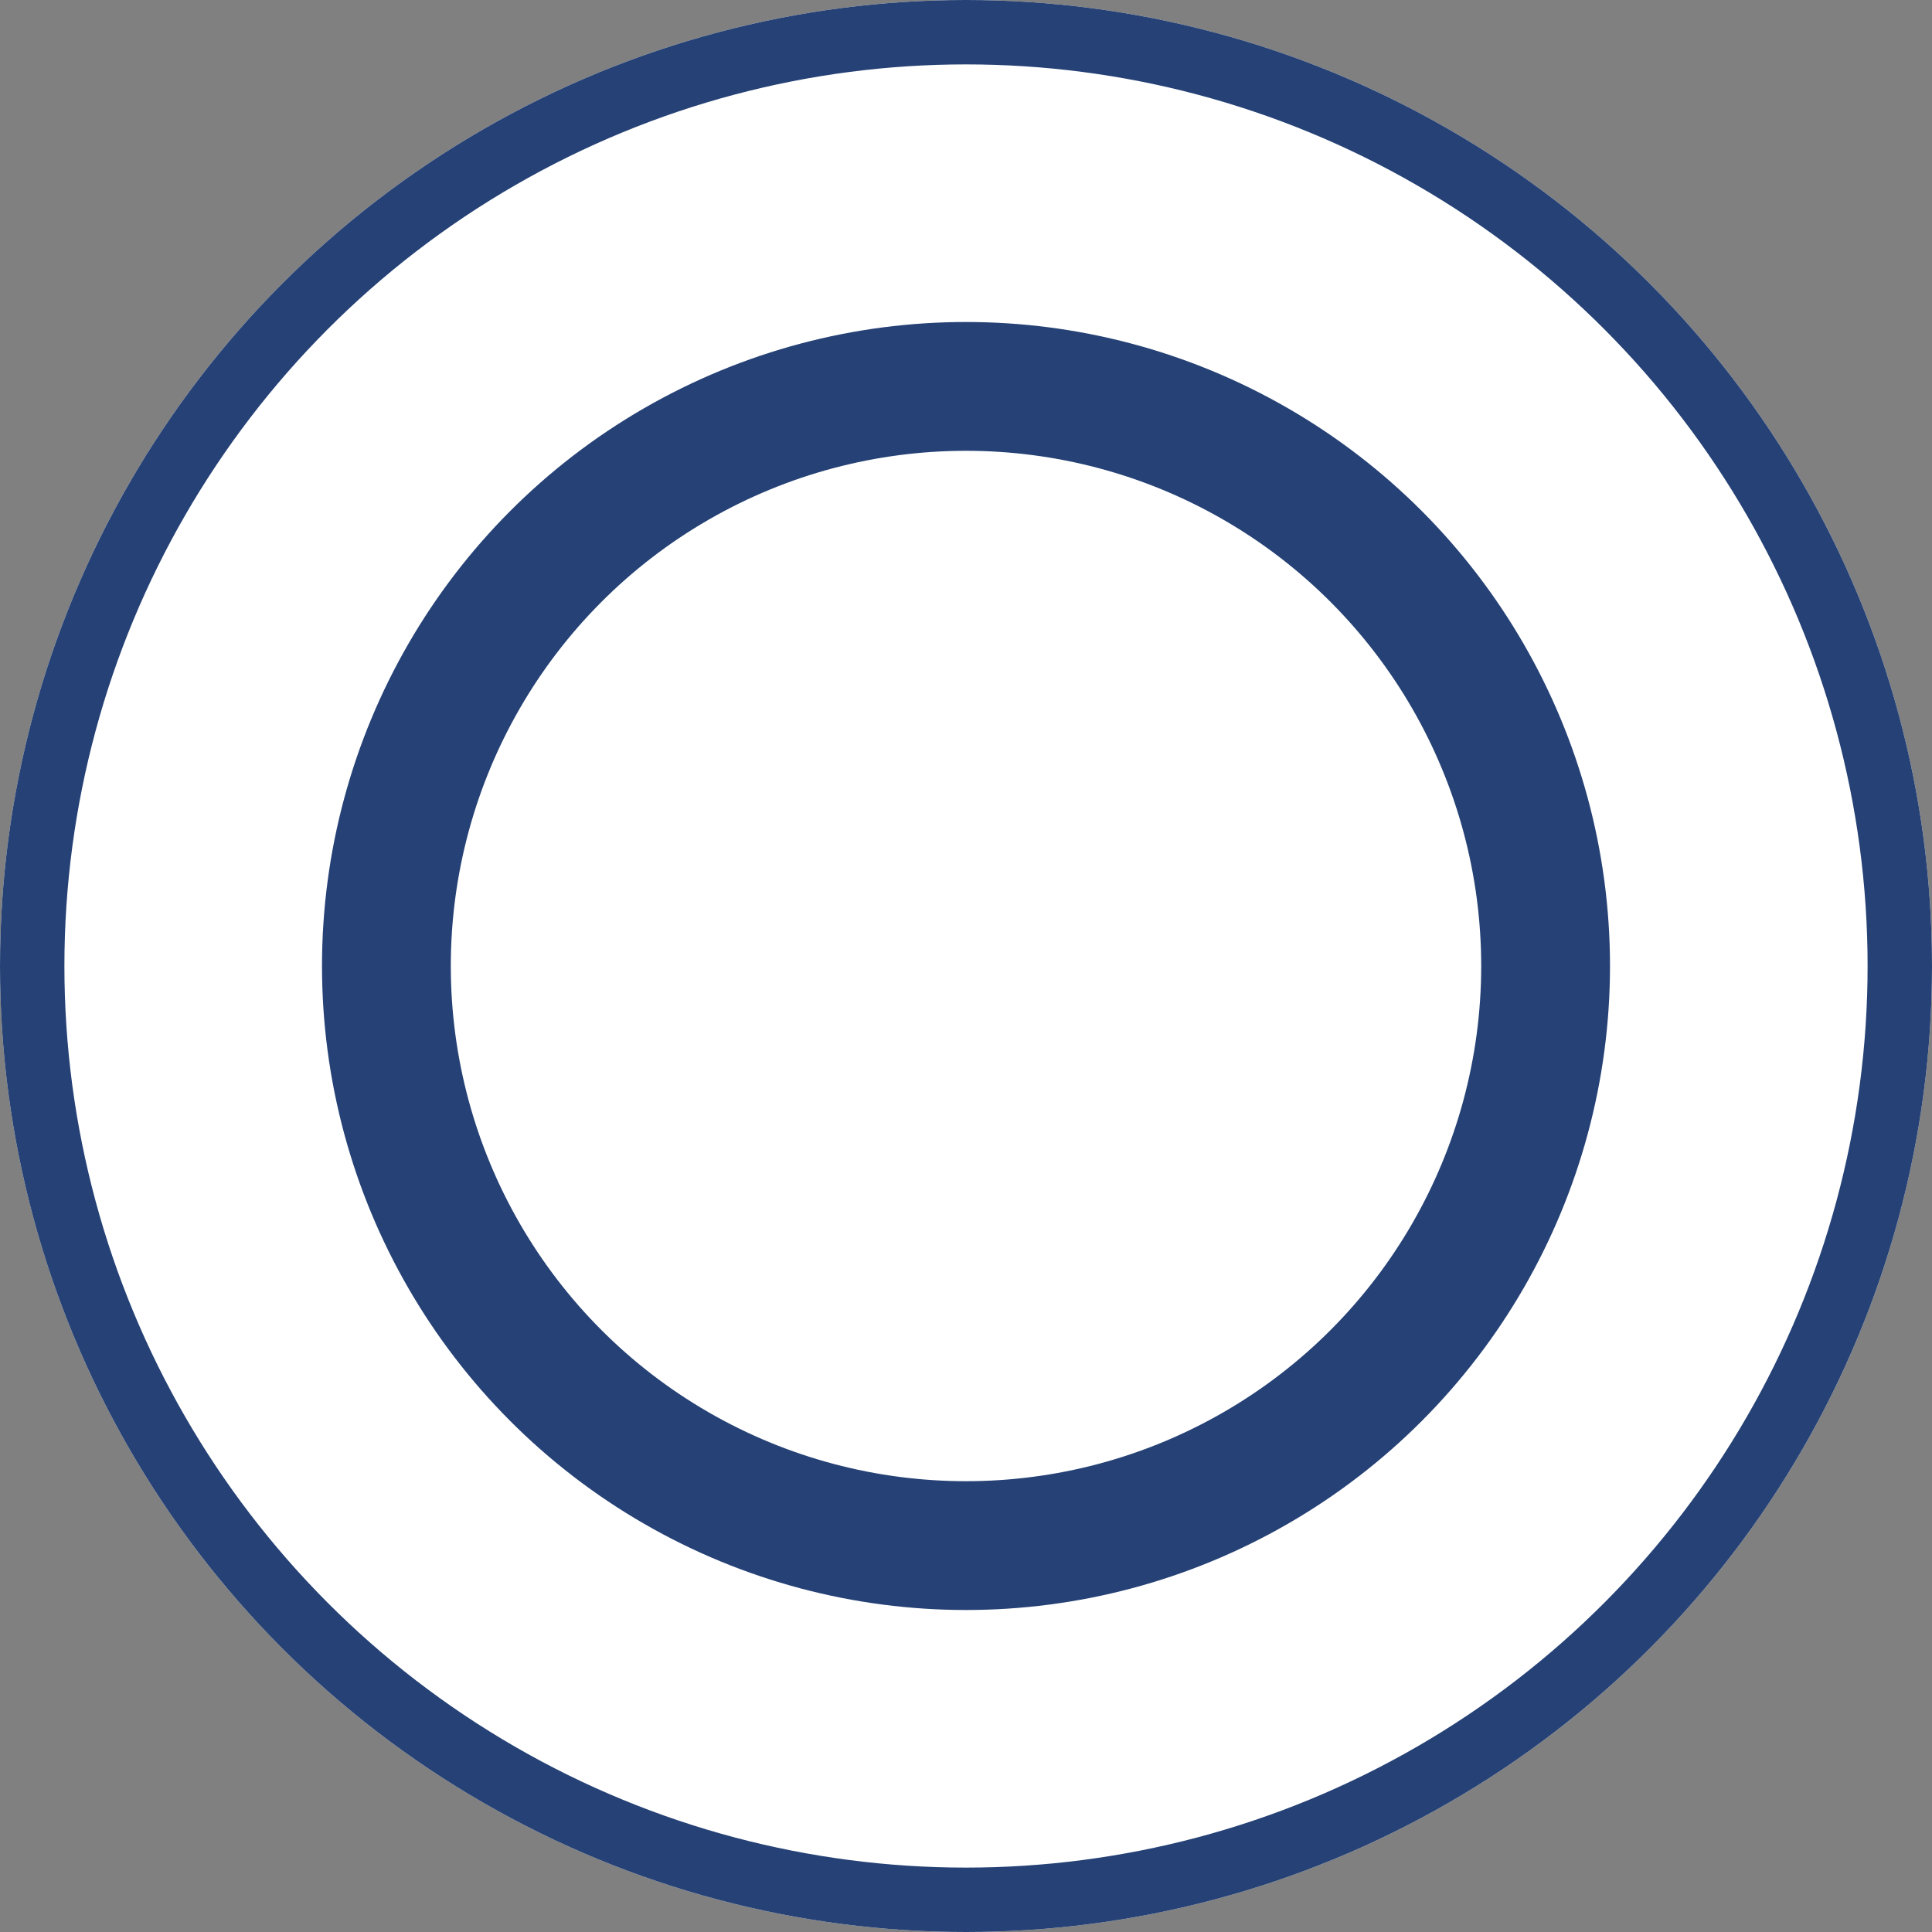
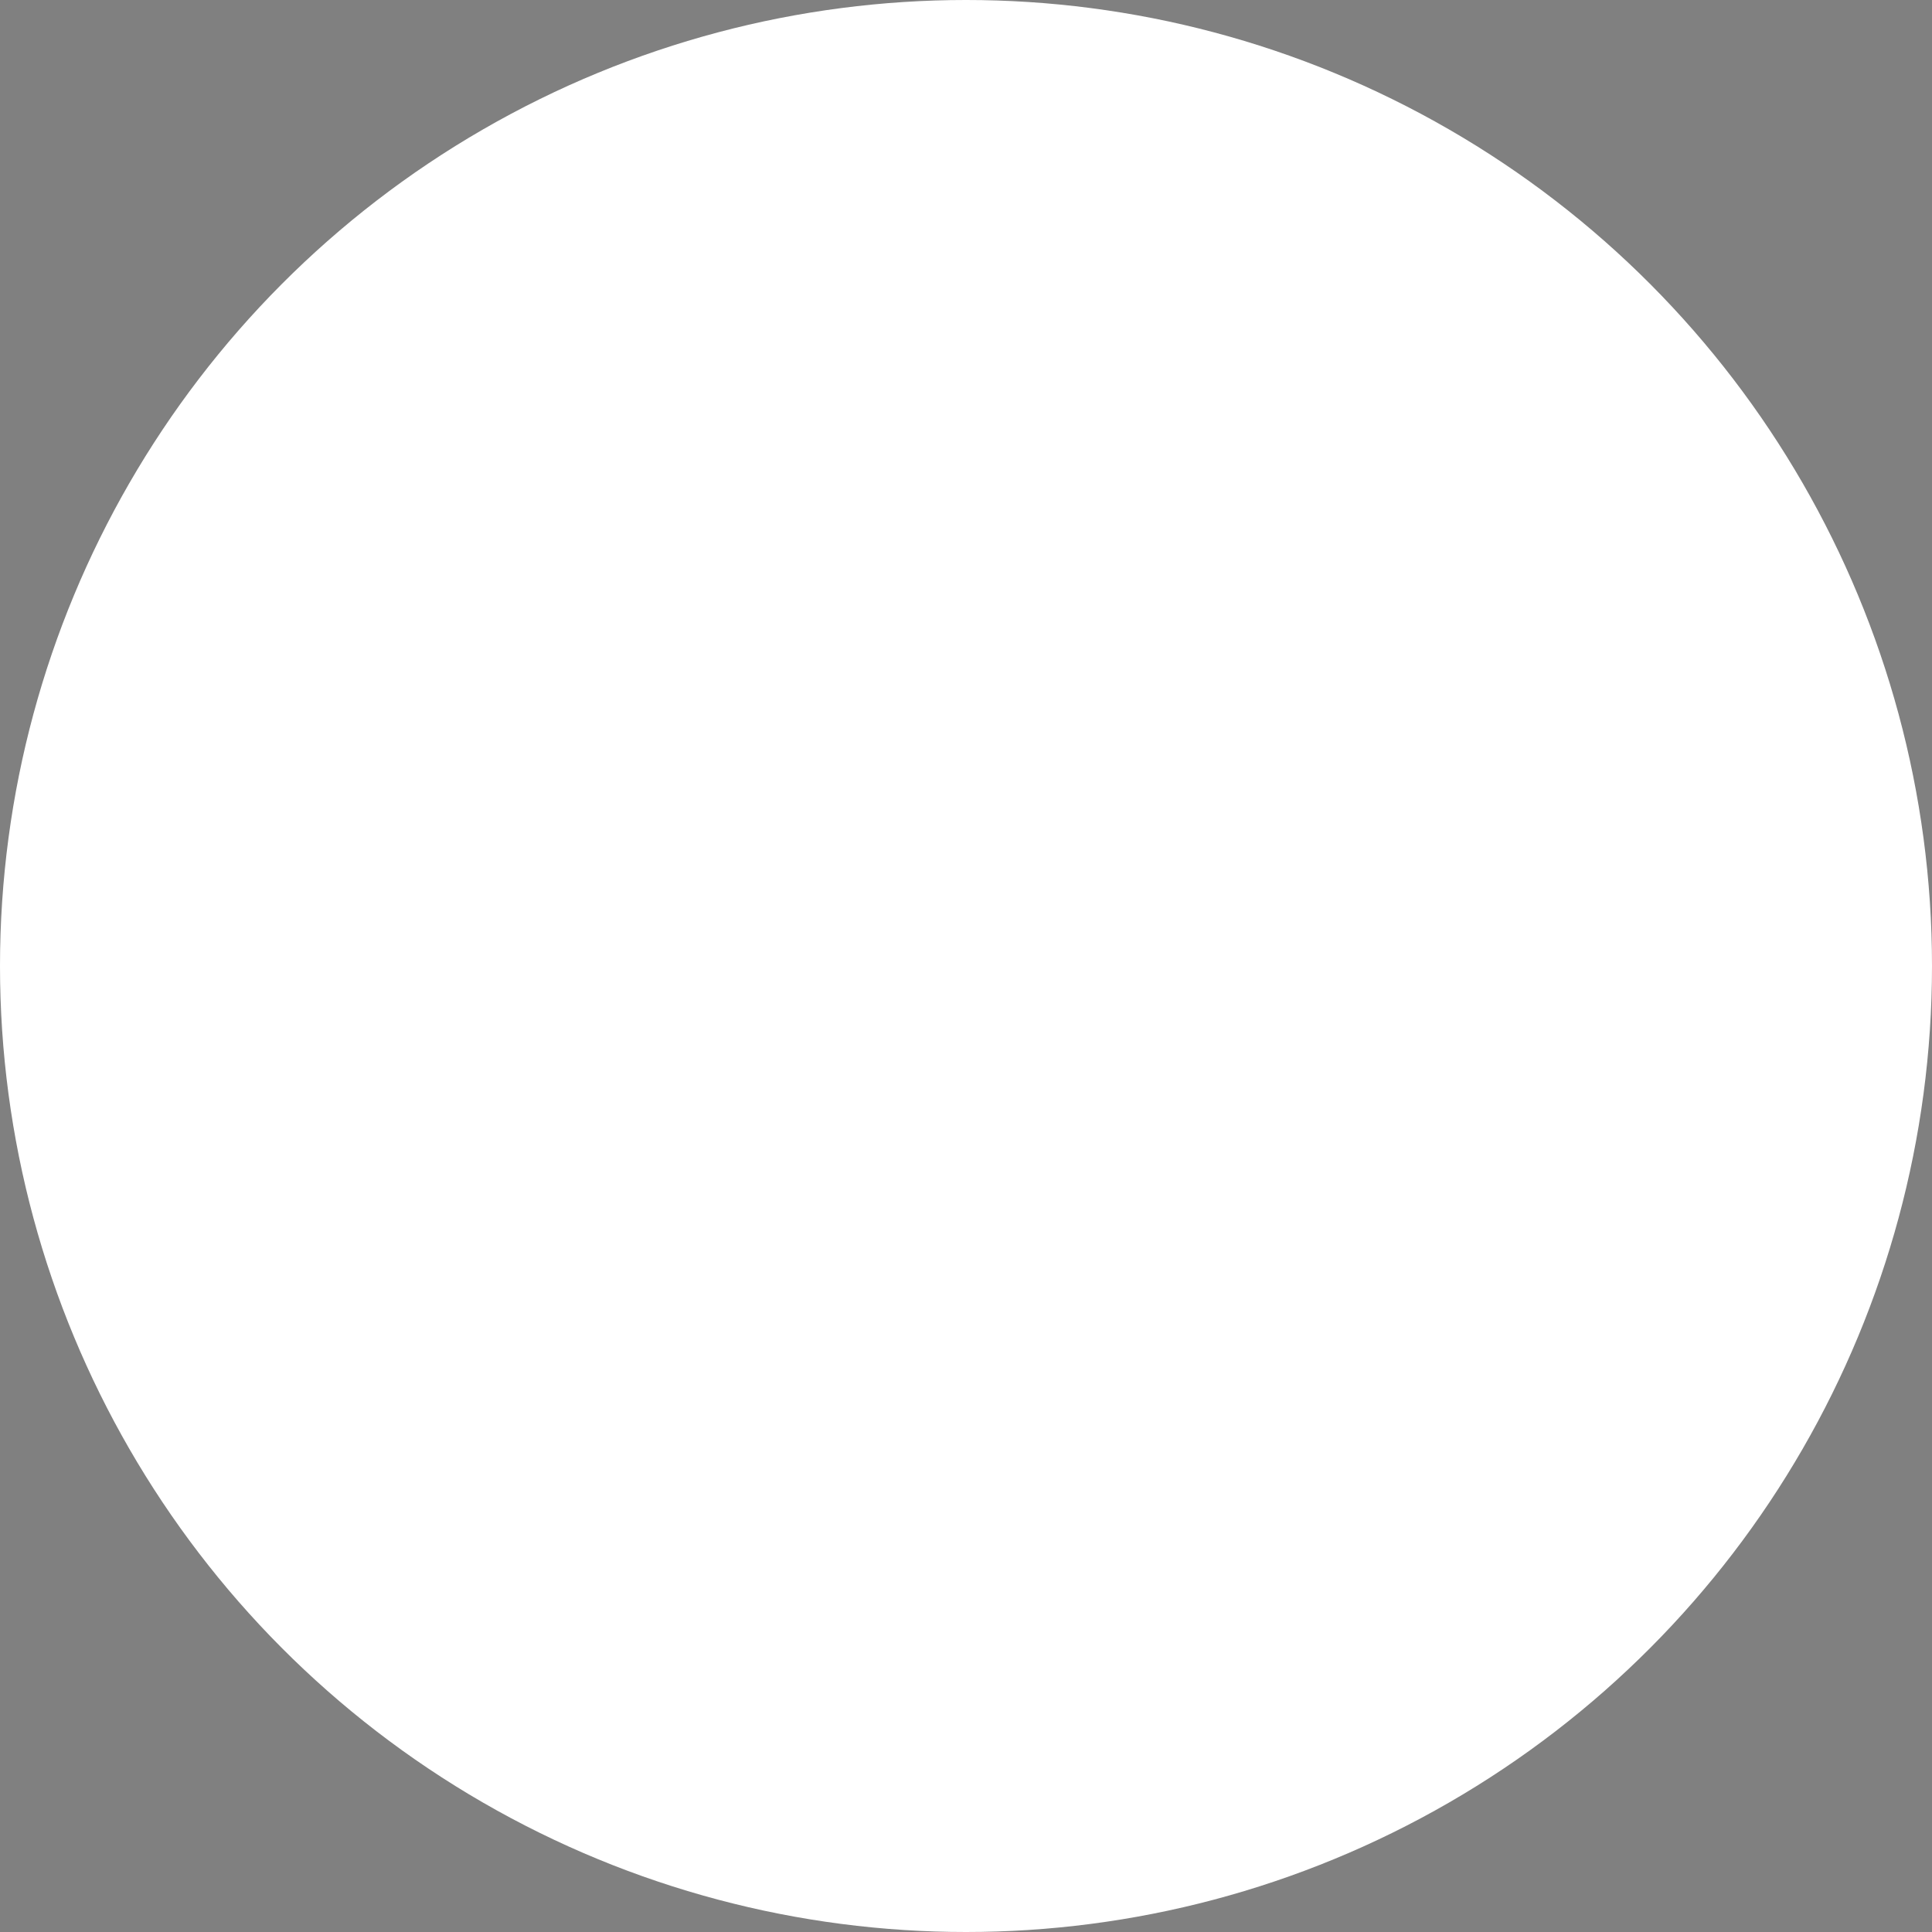
<svg xmlns="http://www.w3.org/2000/svg" width="30" height="30" viewBox="0 0 30 30">
  <rect x="0" y="0" width="30" height="30" fill="#808080" stroke="none" />
  <g data-name="グループ 485" fill="#fff" stroke="#254175">
    <g data-name="楕円形 87">
      <circle cx="15" cy="15" r="15" stroke="none" />
-       <circle cx="15" cy="15" r="14.5" fill="none" />
    </g>
    <g data-name="楕円形 88" transform="translate(5 5)" stroke-width="2">
-       <circle cx="10" cy="10" r="10" stroke="none" />
-       <circle cx="10" cy="10" r="9" fill="none" />
-     </g>
+       </g>
  </g>
</svg>